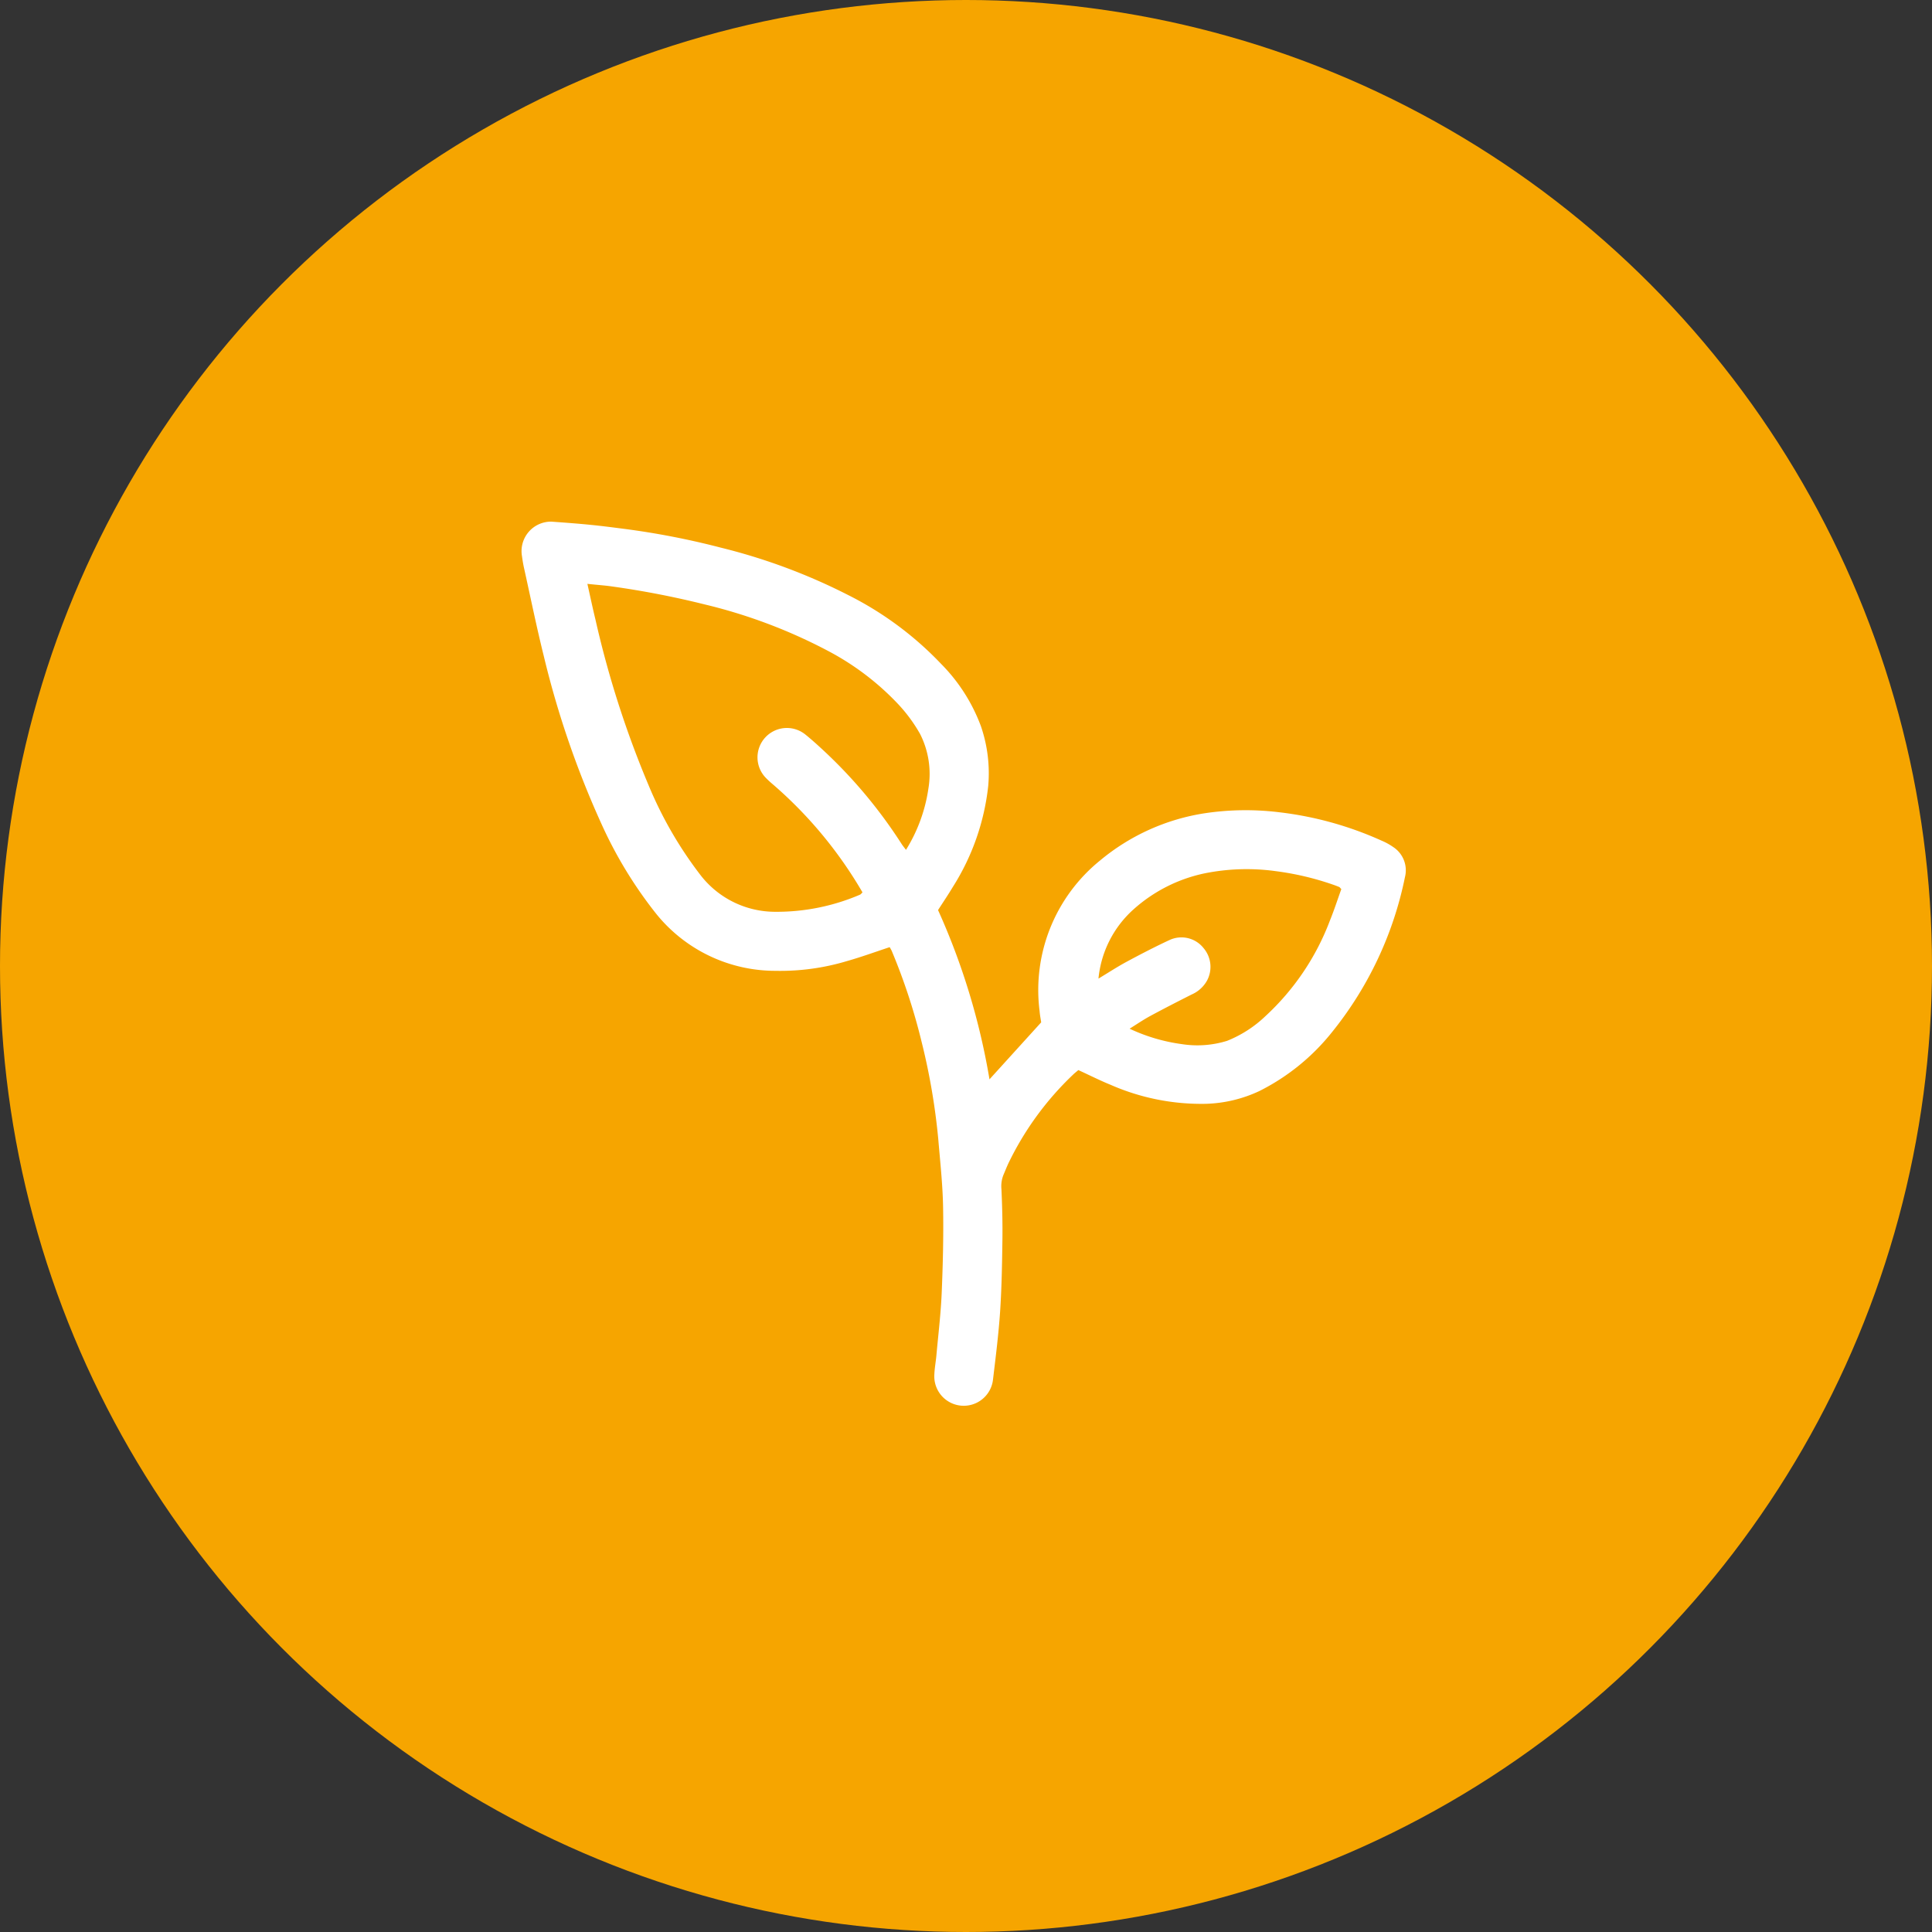
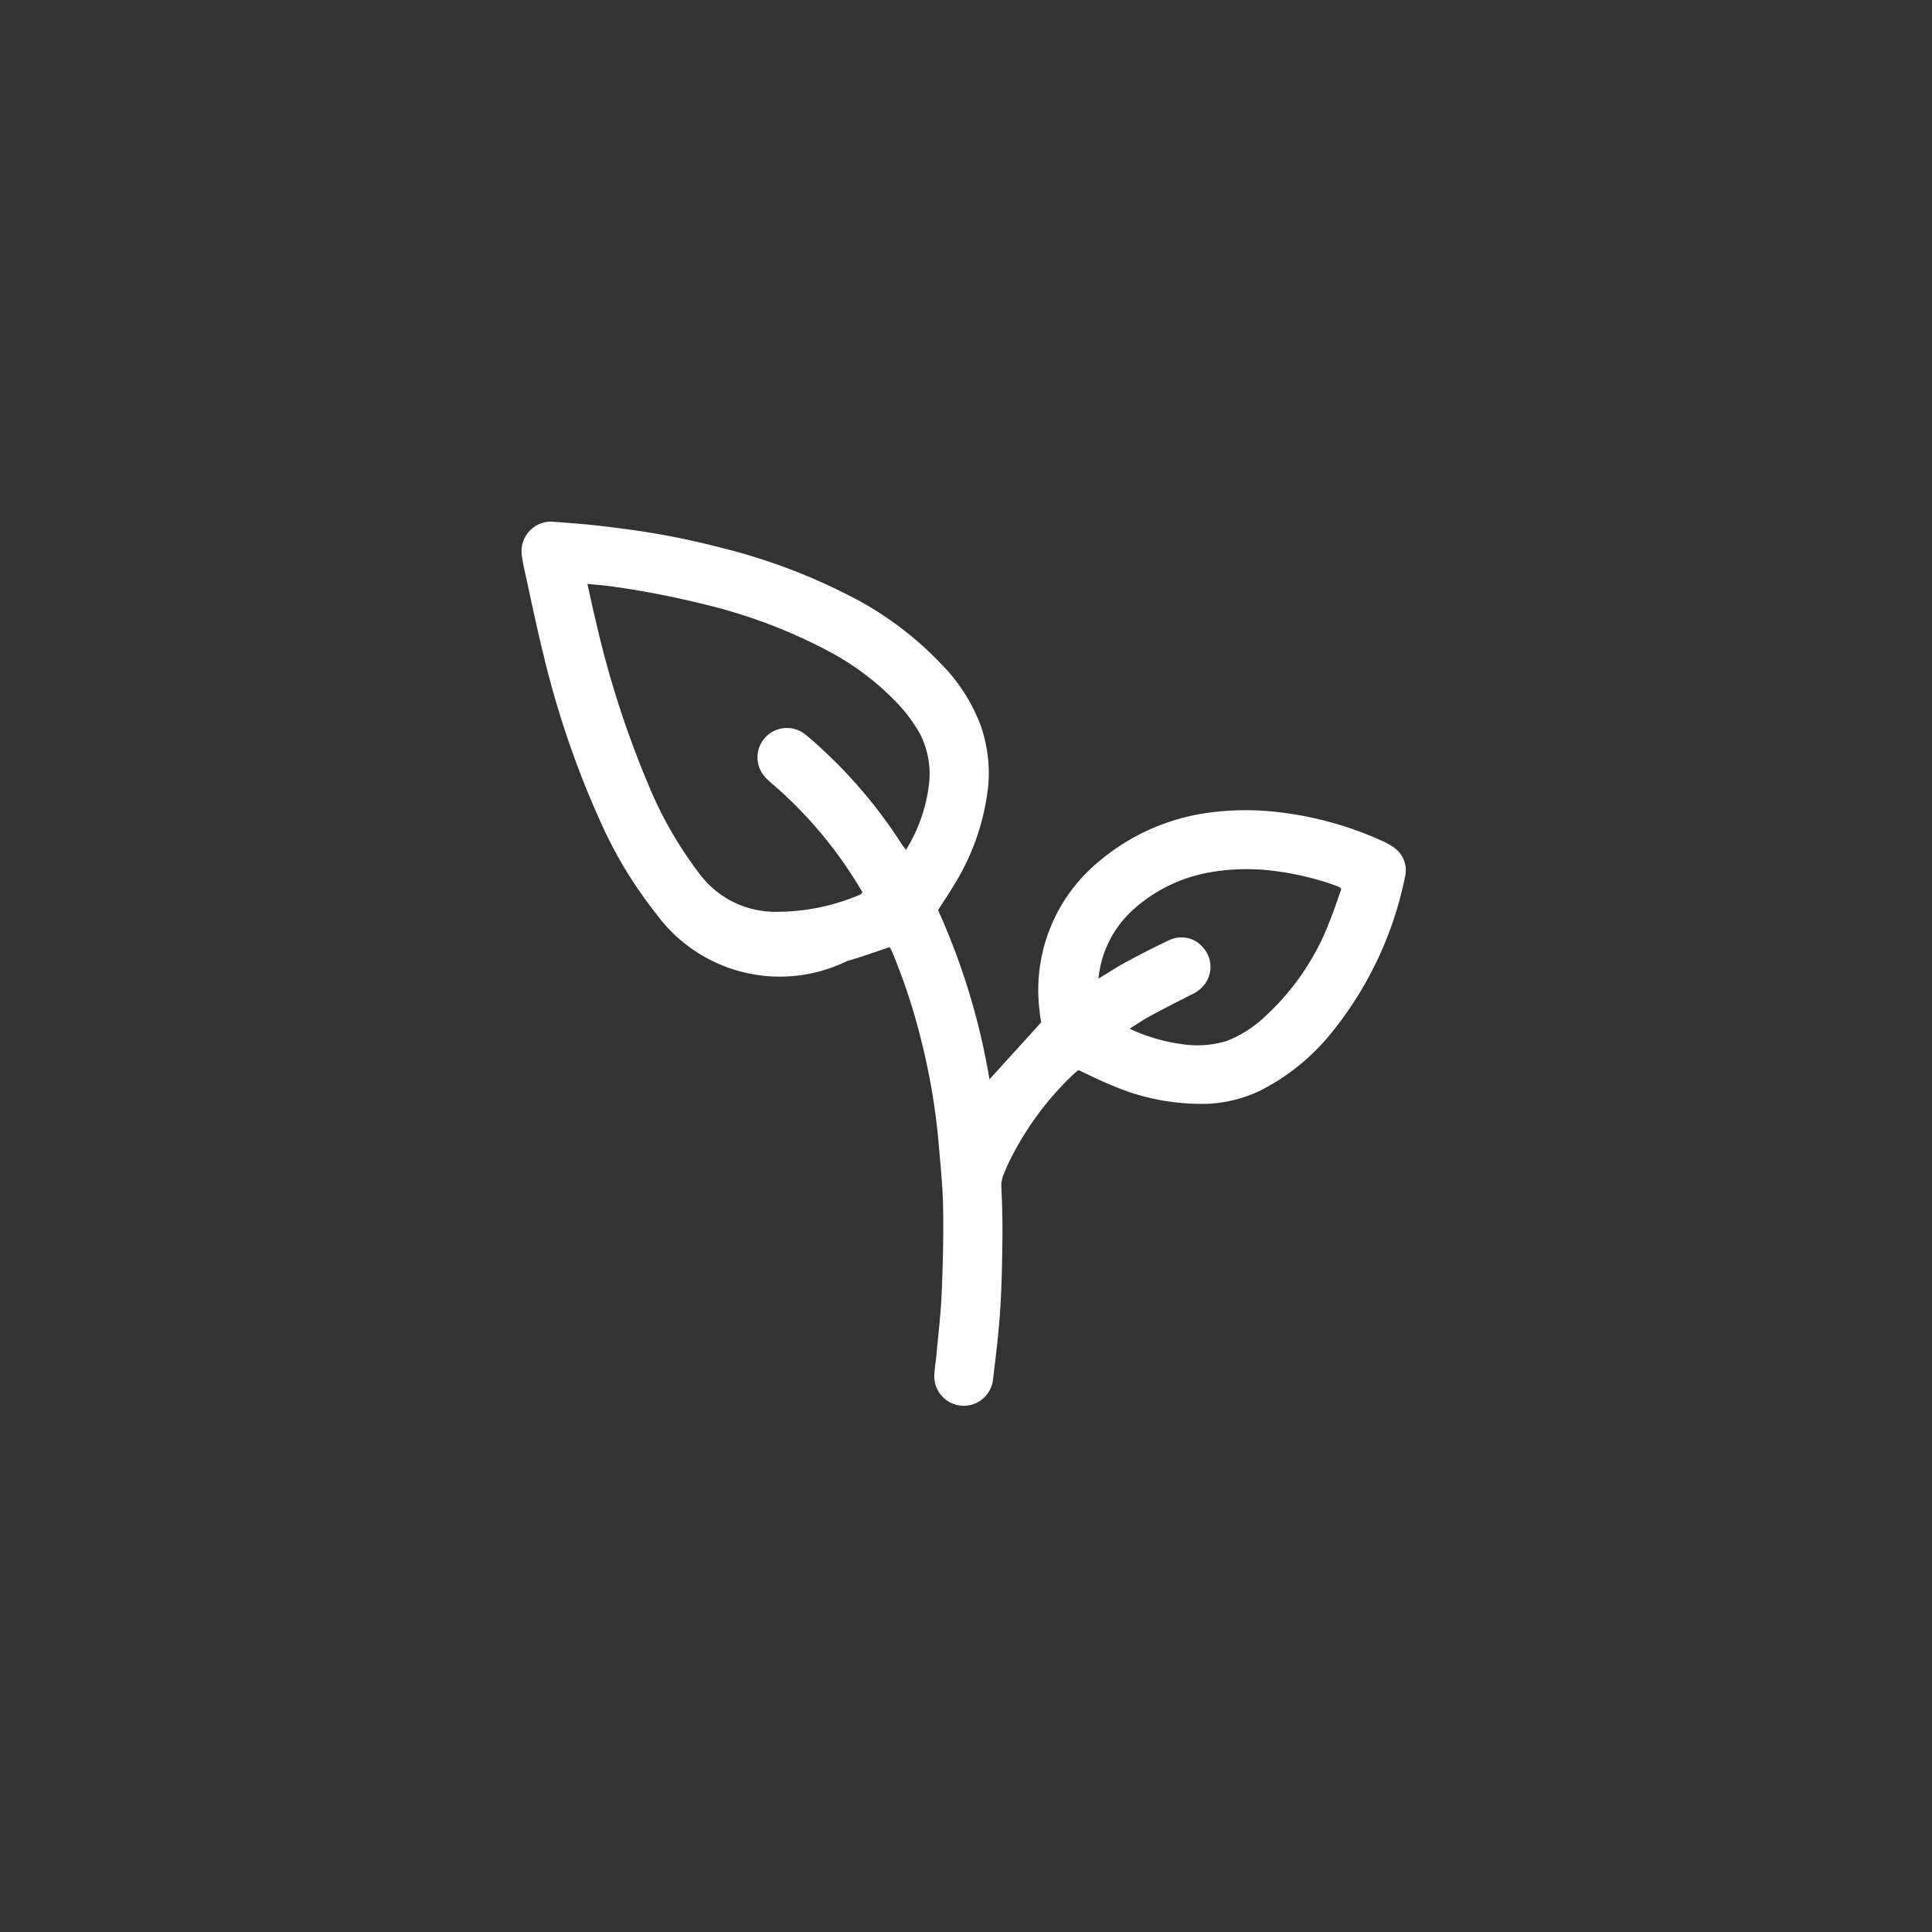
<svg xmlns="http://www.w3.org/2000/svg" width="120" height="120" viewBox="0 0 120 120">
  <rect x="0" y="0" width="120" height="120" fill="#333333" stroke="none" />
  <g id="Group_48" data-name="Group 48" transform="translate(-496 -1862)">
-     <circle id="Ellipse_10" data-name="Ellipse 10" cx="60" cy="60" r="60" transform="translate(496 1862)" fill="#f6a500" />
-     <path id="Path_130" data-name="Path 130" d="M22.851,26.432c-.905.3-1.761.612-2.636.86a14.4,14.4,0,0,1-4.447.608A9.506,9.506,0,0,1,8.35,24.348,26.519,26.519,0,0,1,4.924,18.7,57.577,57.577,0,0,1,1.381,8.371C.927,6.548.553,4.7.146,2.87.092,2.629.054,2.384.02,2.14A1.832,1.832,0,0,1,1.843,0C2.659.059,3.474.117,4.288.2c.7.068,1.4.161,2.095.25a48.834,48.834,0,0,1,5.98,1.163A36.684,36.684,0,0,1,20.3,4.569a20.852,20.852,0,0,1,5.753,4.265A10.861,10.861,0,0,1,28.525,12.7a9,9,0,0,1,.457,3.7,14.666,14.666,0,0,1-2.2,6.291c-.283.473-.593.93-.918,1.436a42.682,42.682,0,0,1,3.195,10.512L32.27,31.1c-.027-.185-.08-.446-.1-.708a10.349,10.349,0,0,1,3.752-9.341,13.316,13.316,0,0,1,6.524-2.941,17.133,17.133,0,0,1,4.611-.059A21.5,21.5,0,0,1,53.4,19.808a3.936,3.936,0,0,1,.747.411,1.726,1.726,0,0,1,.718,1.859,22.435,22.435,0,0,1-4.517,9.612,13.508,13.508,0,0,1-4.533,3.68,8.381,8.381,0,0,1-3.3.79,14.018,14.018,0,0,1-5.937-1.182c-.668-.271-1.313-.6-2-.913-.1.087-.22.177-.326.281a18.922,18.922,0,0,0-4.017,5.507c-.113.241-.208.489-.314.733a1.912,1.912,0,0,0-.119.888c.047,1.047.074,2.1.06,3.143-.021,1.485-.045,2.973-.144,4.454-.094,1.4-.272,2.8-.439,4.2a1.829,1.829,0,0,1-3.645-.3c.016-.4.092-.793.128-1.19.116-1.288.273-2.574.328-3.865.075-1.788.12-3.581.086-5.369-.027-1.405-.183-2.808-.3-4.211a40.537,40.537,0,0,0-1.042-6.06,37.531,37.531,0,0,0-1.85-5.622,2.27,2.27,0,0,0-.123-.219M4.084,3.864c.181.809.329,1.514.5,2.215A61.17,61.17,0,0,0,7.906,16.423a24.522,24.522,0,0,0,3.227,5.561,5.859,5.859,0,0,0,4.607,2.249,13.115,13.115,0,0,0,5.271-1.061c.061-.024.1-.091.161-.143A26.345,26.345,0,0,0,15.6,16.314a5.692,5.692,0,0,1-.46-.428,1.825,1.825,0,0,1,2.472-2.672c.341.274.668.567.991.864a30.137,30.137,0,0,1,4.99,5.93c.077.12.168.23.279.379a9.9,9.9,0,0,0,1.394-3.817,5.487,5.487,0,0,0-.52-3.386,9.648,9.648,0,0,0-1.427-1.92A16.613,16.613,0,0,0,19.052,8.04a32.647,32.647,0,0,0-7.658-2.892A55.36,55.36,0,0,0,5.637,4.029c-.483-.071-.972-.1-1.553-.165m31.742,24.52c.63-.379,1.184-.743,1.767-1.056.887-.476,1.781-.941,2.694-1.362a1.752,1.752,0,0,1,2.065.518,1.8,1.8,0,0,1,.217,2.025,2.011,2.011,0,0,1-.955.862c-.864.437-1.727.878-2.579,1.339-.425.23-.826.506-1.274.784a11.08,11.08,0,0,0,3.228.956,6.243,6.243,0,0,0,2.823-.2A7.415,7.415,0,0,0,46.2,30.713a15.526,15.526,0,0,0,4.012-5.958c.262-.645.475-1.309.7-1.931-.077-.08-.1-.118-.13-.131-.14-.057-.283-.112-.427-.16a17.662,17.662,0,0,0-3.485-.82,13.2,13.2,0,0,0-4.482.139,9.539,9.539,0,0,0-4.374,2.223,6.618,6.618,0,0,0-2.186,4.308" transform="translate(528.4 1894.4)" fill="#fff" />
+     <path id="Path_130" data-name="Path 130" d="M22.851,26.432c-.905.3-1.761.612-2.636.86A9.506,9.506,0,0,1,8.35,24.348,26.519,26.519,0,0,1,4.924,18.7,57.577,57.577,0,0,1,1.381,8.371C.927,6.548.553,4.7.146,2.87.092,2.629.054,2.384.02,2.14A1.832,1.832,0,0,1,1.843,0C2.659.059,3.474.117,4.288.2c.7.068,1.4.161,2.095.25a48.834,48.834,0,0,1,5.98,1.163A36.684,36.684,0,0,1,20.3,4.569a20.852,20.852,0,0,1,5.753,4.265A10.861,10.861,0,0,1,28.525,12.7a9,9,0,0,1,.457,3.7,14.666,14.666,0,0,1-2.2,6.291c-.283.473-.593.93-.918,1.436a42.682,42.682,0,0,1,3.195,10.512L32.27,31.1c-.027-.185-.08-.446-.1-.708a10.349,10.349,0,0,1,3.752-9.341,13.316,13.316,0,0,1,6.524-2.941,17.133,17.133,0,0,1,4.611-.059A21.5,21.5,0,0,1,53.4,19.808a3.936,3.936,0,0,1,.747.411,1.726,1.726,0,0,1,.718,1.859,22.435,22.435,0,0,1-4.517,9.612,13.508,13.508,0,0,1-4.533,3.68,8.381,8.381,0,0,1-3.3.79,14.018,14.018,0,0,1-5.937-1.182c-.668-.271-1.313-.6-2-.913-.1.087-.22.177-.326.281a18.922,18.922,0,0,0-4.017,5.507c-.113.241-.208.489-.314.733a1.912,1.912,0,0,0-.119.888c.047,1.047.074,2.1.06,3.143-.021,1.485-.045,2.973-.144,4.454-.094,1.4-.272,2.8-.439,4.2a1.829,1.829,0,0,1-3.645-.3c.016-.4.092-.793.128-1.19.116-1.288.273-2.574.328-3.865.075-1.788.12-3.581.086-5.369-.027-1.405-.183-2.808-.3-4.211a40.537,40.537,0,0,0-1.042-6.06,37.531,37.531,0,0,0-1.85-5.622,2.27,2.27,0,0,0-.123-.219M4.084,3.864c.181.809.329,1.514.5,2.215A61.17,61.17,0,0,0,7.906,16.423a24.522,24.522,0,0,0,3.227,5.561,5.859,5.859,0,0,0,4.607,2.249,13.115,13.115,0,0,0,5.271-1.061c.061-.024.1-.091.161-.143A26.345,26.345,0,0,0,15.6,16.314a5.692,5.692,0,0,1-.46-.428,1.825,1.825,0,0,1,2.472-2.672c.341.274.668.567.991.864a30.137,30.137,0,0,1,4.99,5.93c.077.12.168.23.279.379a9.9,9.9,0,0,0,1.394-3.817,5.487,5.487,0,0,0-.52-3.386,9.648,9.648,0,0,0-1.427-1.92A16.613,16.613,0,0,0,19.052,8.04a32.647,32.647,0,0,0-7.658-2.892A55.36,55.36,0,0,0,5.637,4.029c-.483-.071-.972-.1-1.553-.165m31.742,24.52c.63-.379,1.184-.743,1.767-1.056.887-.476,1.781-.941,2.694-1.362a1.752,1.752,0,0,1,2.065.518,1.8,1.8,0,0,1,.217,2.025,2.011,2.011,0,0,1-.955.862c-.864.437-1.727.878-2.579,1.339-.425.23-.826.506-1.274.784a11.08,11.08,0,0,0,3.228.956,6.243,6.243,0,0,0,2.823-.2A7.415,7.415,0,0,0,46.2,30.713a15.526,15.526,0,0,0,4.012-5.958c.262-.645.475-1.309.7-1.931-.077-.08-.1-.118-.13-.131-.14-.057-.283-.112-.427-.16a17.662,17.662,0,0,0-3.485-.82,13.2,13.2,0,0,0-4.482.139,9.539,9.539,0,0,0-4.374,2.223,6.618,6.618,0,0,0-2.186,4.308" transform="translate(528.4 1894.4)" fill="#fff" />
  </g>
</svg>